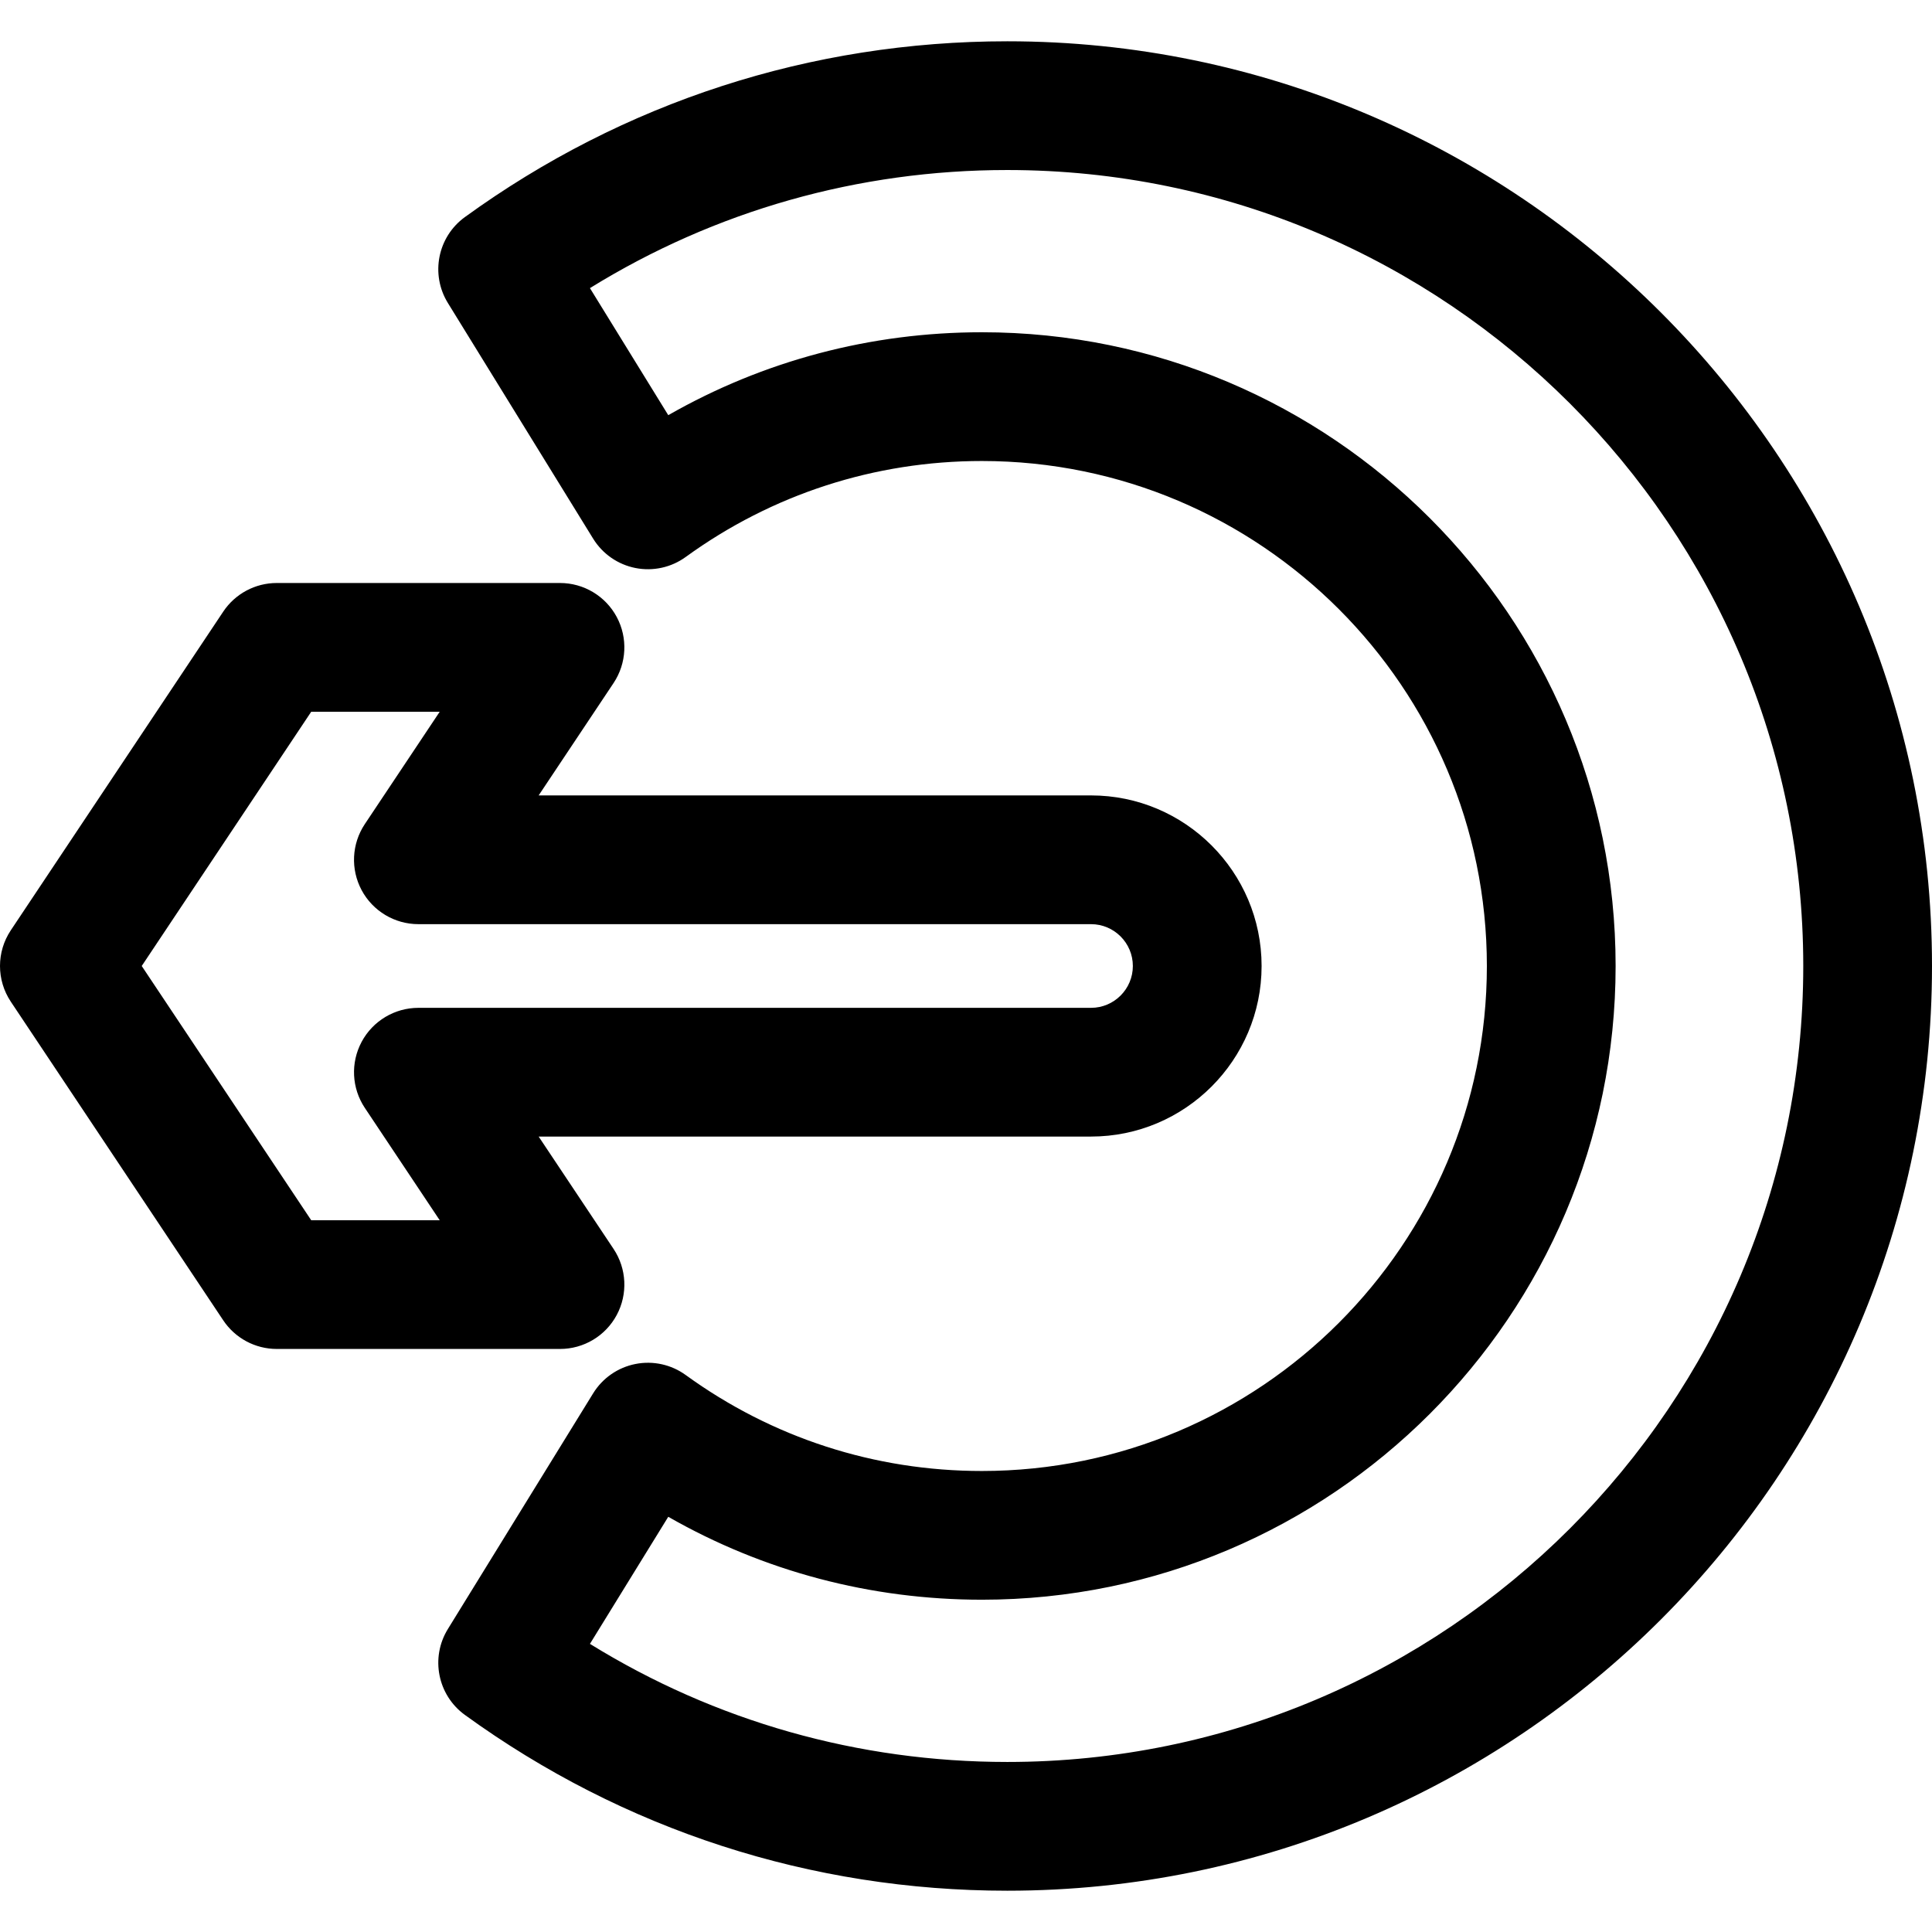
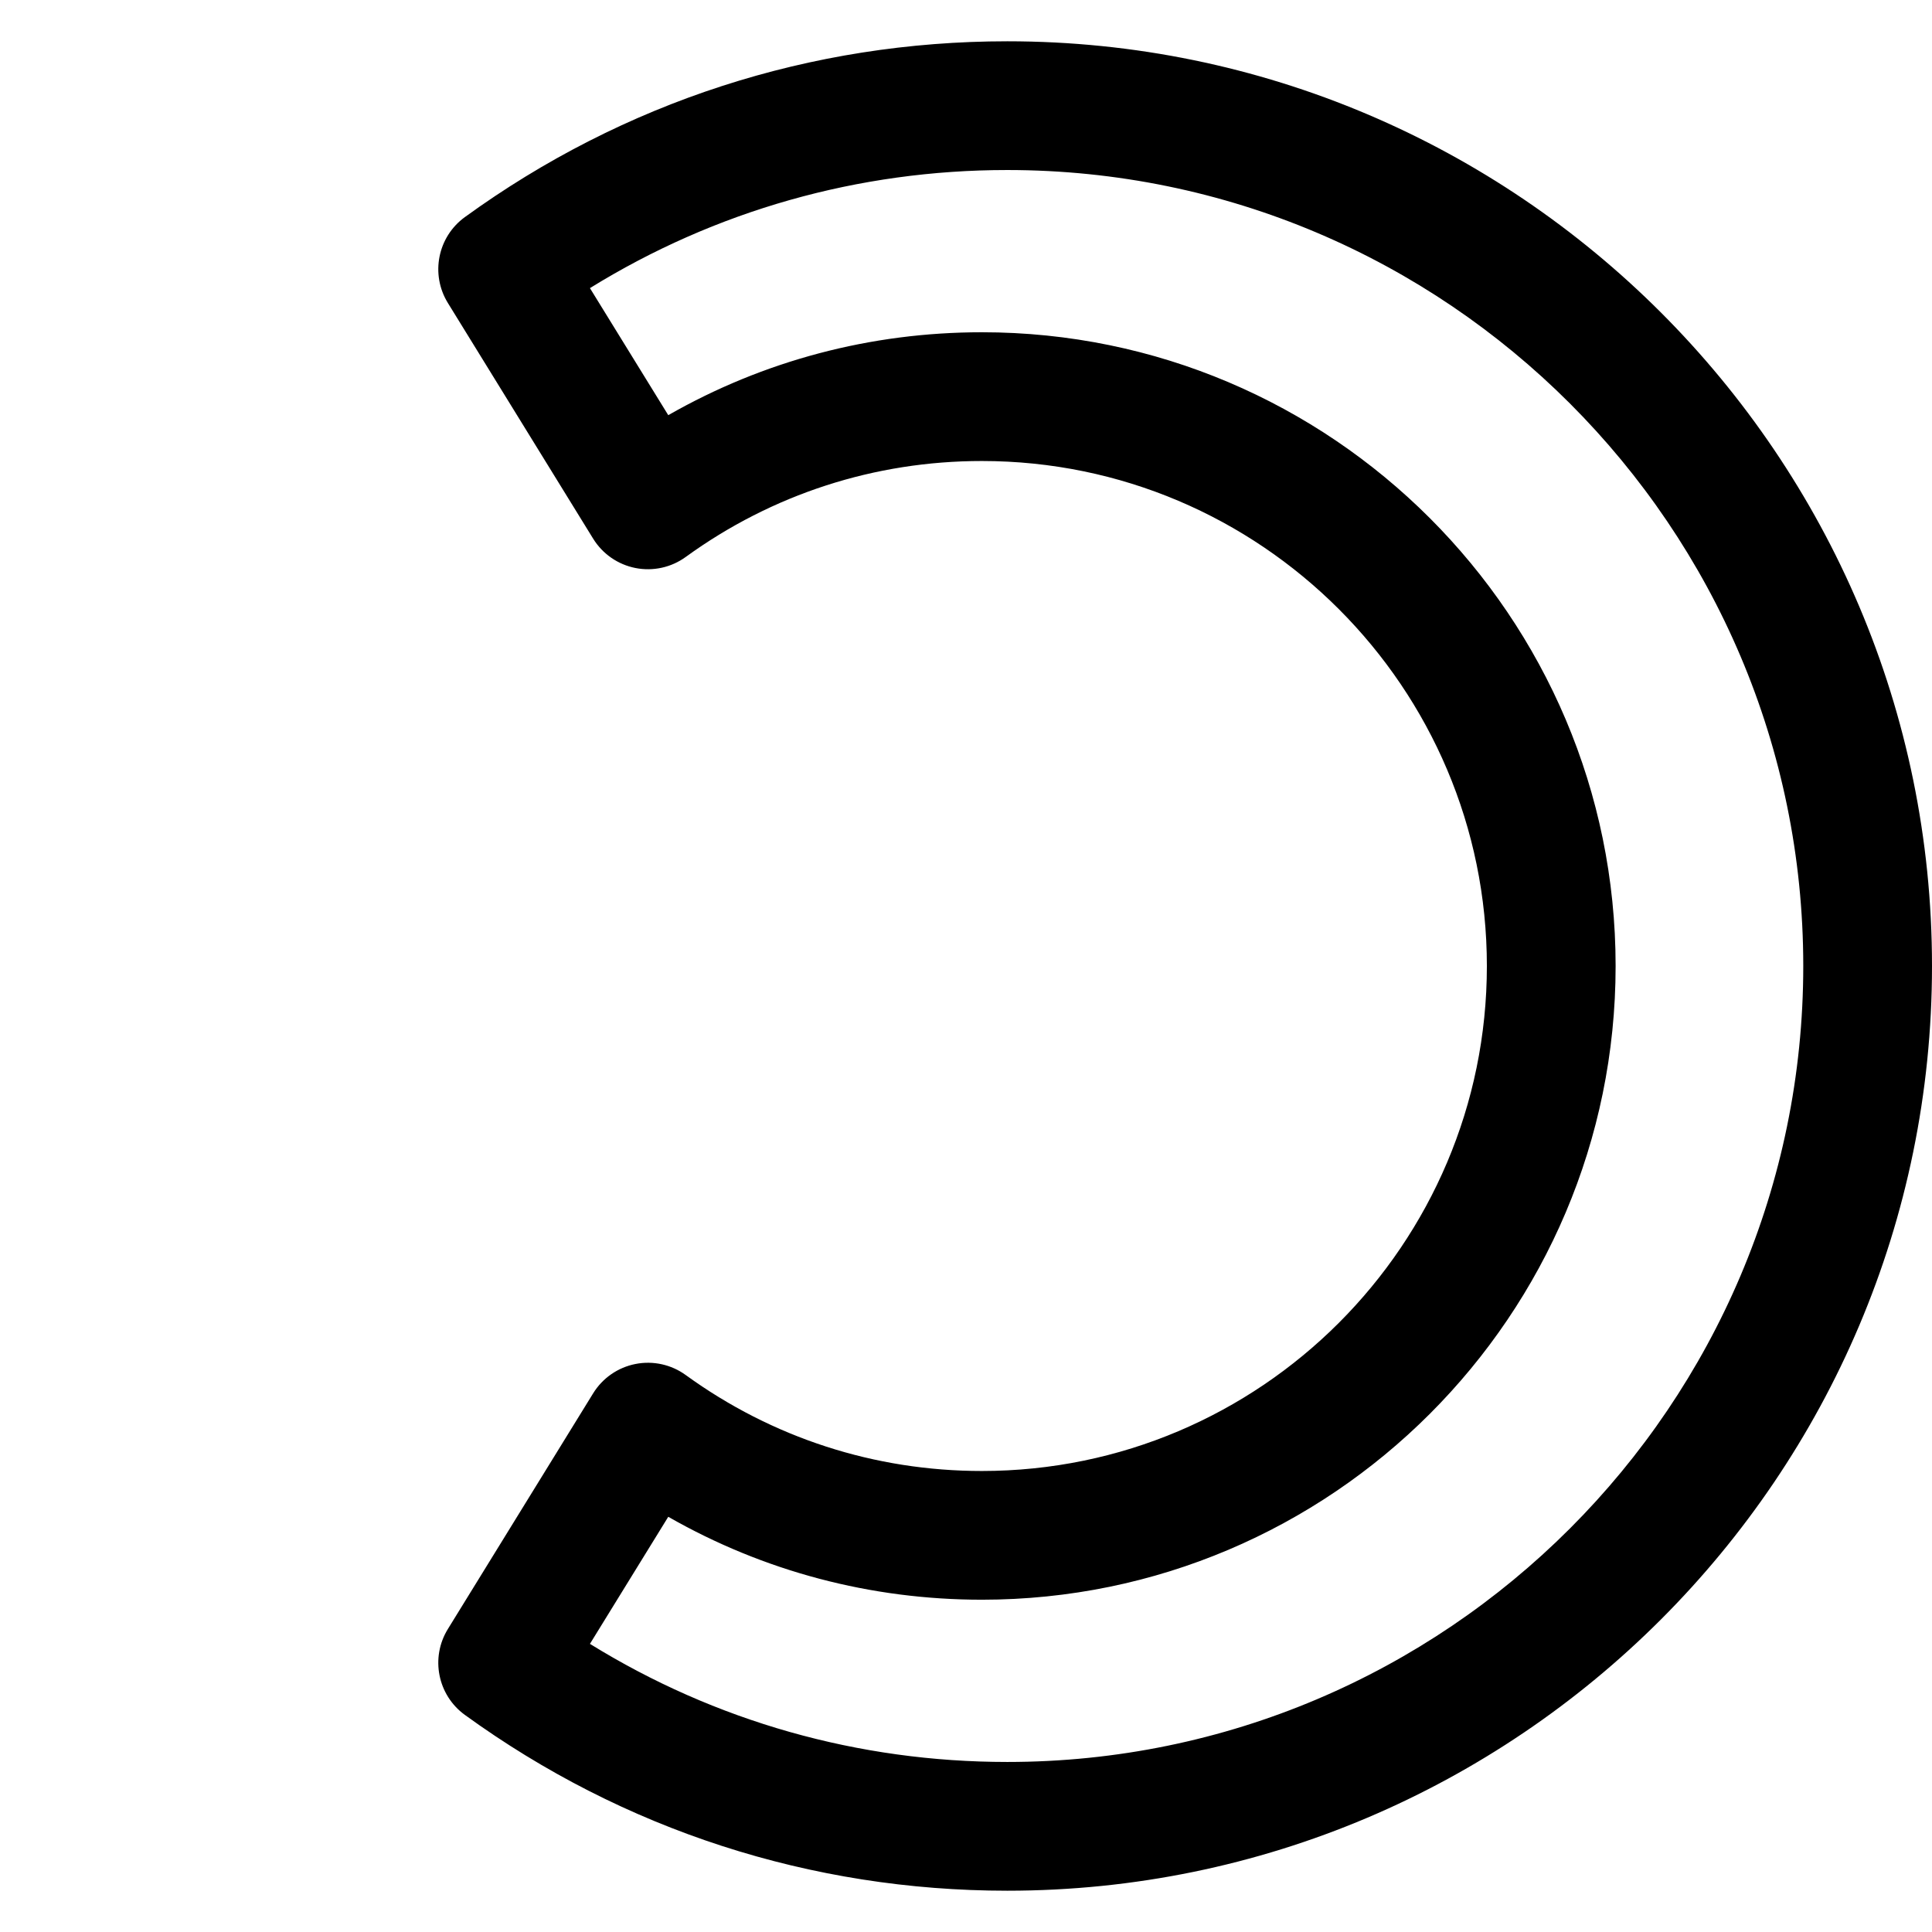
<svg xmlns="http://www.w3.org/2000/svg" version="1.1" id="Layer_1" x="0px" y="0px" viewBox="0 0 297 297" style="enable-background:new 0 0 297 297;" xml:space="preserve">
  <g>
    <g>
      <g>
        <path d="M154.848,6.347c-30.18,0-59.013,9.345-83.385,27.026c-4.19,3.04-5.329,8.795-2.613,13.202l22.33,36.228     c1.445,2.344,3.8,3.98,6.502,4.515c2.7,0.534,5.502-0.08,7.731-1.697c13.303-9.65,29.046-14.752,45.528-14.752     c42.806,0,77.631,34.825,77.631,77.631c0,42.806-34.825,77.631-77.631,77.631c-16.482,0-32.225-5.101-45.528-14.752     c-2.228-1.617-5.029-2.233-7.731-1.697c-2.702,0.534-5.058,2.17-6.502,4.515l-22.33,36.228     c-2.716,4.406-1.577,10.162,2.613,13.202c24.372,17.68,53.206,27.026,83.385,27.026C233.231,290.651,297,226.882,297,148.499     S233.231,6.347,154.848,6.347z M154.848,270.861c-22.901,0-44.901-6.25-64.159-18.154l12.041-19.535     c14.635,8.367,31.108,12.747,48.212,12.747c53.718,0,97.421-43.703,97.421-97.421s-43.703-97.421-97.421-97.421     c-17.104,0-33.577,4.38-48.212,12.747L90.689,44.291c19.257-11.904,41.257-18.154,64.159-18.154     c67.47,0,122.362,54.892,122.362,122.362C277.21,215.969,222.318,270.861,154.848,270.861z" />
-         <path d="M94.81,202.148c1.722-3.218,1.534-7.122-0.491-10.158l-11.513-17.27h84.913c14.459,0,26.222-11.763,26.222-26.222     c0-14.459-11.763-26.222-26.222-26.222H82.806l11.513-17.27c2.024-3.036,2.213-6.94,0.491-10.158     c-1.722-3.217-5.075-5.226-8.724-5.226H42.548c-3.309,0-6.398,1.653-8.233,4.406l-32.653,48.98     c-2.216,3.323-2.216,7.654,0,10.977l32.653,48.98c1.835,2.753,4.924,4.406,8.233,4.406h43.538     C89.735,207.374,93.088,205.365,94.81,202.148z M47.843,187.586v-0.002l-26.056-39.085l26.056-39.085h19.753l-11.513,17.27     c-2.024,3.036-2.213,6.94-0.491,10.158c1.722,3.217,5.075,5.226,8.724,5.226h103.402c3.546,0,6.432,2.885,6.432,6.432     c0,3.547-2.885,6.432-6.432,6.432H64.317c-3.649,0-7.002,2.009-8.724,5.226c-1.722,3.218-1.534,7.122,0.491,10.158l11.513,17.27     H47.843z" />
      </g>
    </g>
  </g>
  <g>
</g>
  <g>
</g>
  <g>
</g>
  <g>
</g>
  <g>
</g>
  <g>
</g>
  <g>
</g>
  <g>
</g>
  <g>
</g>
  <g>
</g>
  <g>
</g>
  <g>
</g>
  <g>
</g>
  <g>
</g>
  <g>
</g>
</svg>